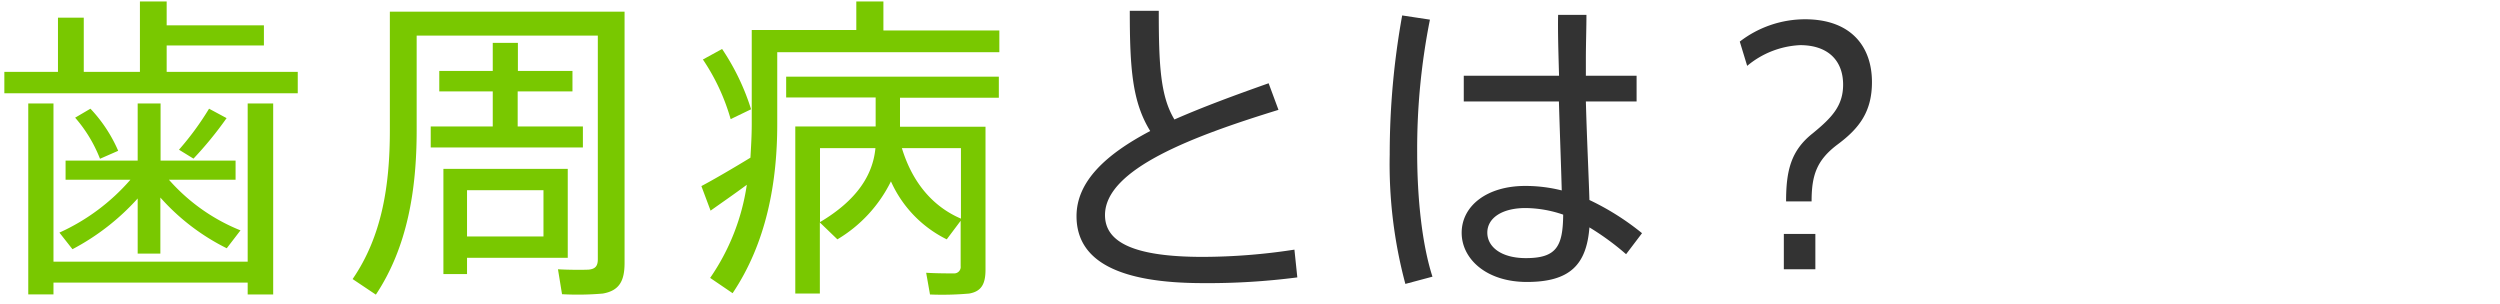
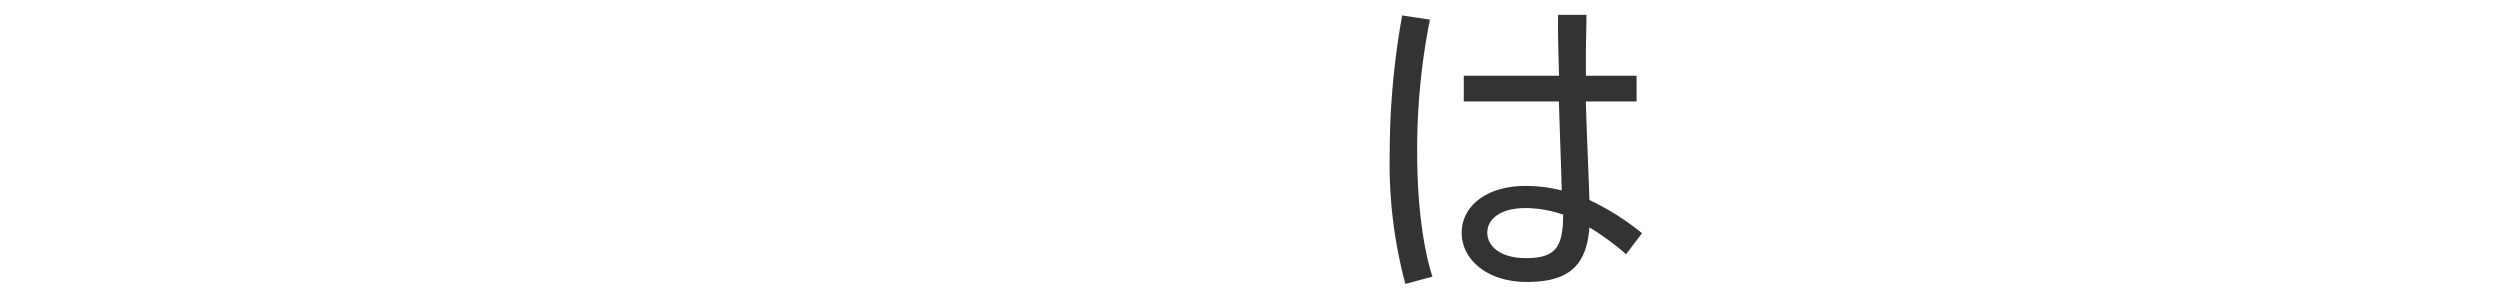
<svg xmlns="http://www.w3.org/2000/svg" viewBox="0 0 345 42">
  <defs>
    <style>.cls-1{fill:none;}.cls-2{fill:#79c800;}.cls-3{fill:#333;}</style>
  </defs>
  <title>lead</title>
  <g id="レイヤー_2" data-name="レイヤー 2">
    <g id="contents">
      <rect class="cls-1" width="345" height="42" />
-       <path class="cls-2" d="M8,9.92V2.44h3.56V9.92h7.75V.2H23V3.5H36.42V6.27H23V9.92H41.09v2.95H.6V9.92ZM34.18,36.11V14.28H37.7V40.64H34.18V39H7.38v1.63H3.9V14.28H7.38V36.11Zm-1-4.31-1.89,2.46a30.16,30.16,0,0,1-9.16-7V35H19V27.39a32.41,32.41,0,0,1-9,7l-1.8-2.29A28.56,28.56,0,0,0,18,24.8H9.05V22.16H19V14.28h3.16v7.88H32.51V24.8h-9.2A26.12,26.12,0,0,0,33.21,31.8ZM12.48,15a20,20,0,0,1,3.83,5.81l-2.51,1.1a19.24,19.24,0,0,0-3.43-5.67ZM31.27,16.3a50,50,0,0,1-4.57,5.59l-2-1.23A39.94,39.94,0,0,0,28.85,15Z" />
-       <path class="cls-2" d="M84.29,1.61h1.9V36.28c0,2.47-.71,3.83-3,4.23a39.82,39.82,0,0,1-5.63.09L77,37.16c1.49.09,3.52.09,4.22.05,1-.09,1.28-.57,1.28-1.45V4.91h-25V18c0,8.19-1.28,16.11-5.63,22.66l-3.21-2.15C52.7,32.63,53.8,25.63,53.8,18V1.61H84.29ZM68,17.45V12.61H60.62V9.79H68V5.92h3.47V9.79H79v2.82H71.44v4.84h9v2.9h-21v-2.9ZM64.45,23.3h13.9V35.58H64.45v2.24H61.19V23.3h3.26ZM75,32.63V26.25H64.45v6.38Z" />
-       <path class="cls-2" d="M103.56,21.76c.09-1.54.18-3.08.18-4.62v-13h14.43V.2h3.74v4h16v3H107.26v9.94c0,8.1-1.5,16.37-6.16,23.32L98,38.35a30.31,30.31,0,0,0,5.06-12.85c-1.72,1.28-3.7,2.64-5,3.57l-1.27-3.39C98.46,24.8,101.32,23.13,103.56,21.76Zm-3.91-15a32.13,32.13,0,0,1,4,8.32l-2.82,1.36A28.68,28.68,0,0,0,97,8.21Zm31,26.27a16.36,16.36,0,0,1-7.7-8,19.13,19.13,0,0,1-7.39,8l-2.42-2.33v9.81h-3.39V17.45h11.09v-4H108.49V10.58h29.35v2.91H124.2v4H136V37.21c0,1.93-.53,3-2.25,3.3a42.35,42.35,0,0,1-5.41.13l-.53-3c1.32.09,3.26.09,3.88.09a.89.89,0,0,0,.88-1V30.47ZM113.16,20.44V30.65c5.06-3,7.3-6.47,7.65-10.21Zm19.45,9.73V20.44h-8.15C126,25.5,129,28.63,132.61,30.17Z" />
-       <path class="cls-3" d="M176.43,15.16c-11.71,3.61-23.94,8.14-23.94,14.52,0,3.7,3.87,5.77,13.51,5.77a83.83,83.83,0,0,0,12.63-1l.4,3.83a95.53,95.53,0,0,1-13,.79c-11.57,0-17.47-3-17.47-9.24,0-4.84,4.14-8.58,10.17-11.75-2.47-4-2.82-8.58-2.82-16.59h4c0,7.48.22,11.79,2.16,15,4-1.76,8.45-3.39,13-5Z" />
      <path class="cls-3" d="M197.33,2.71a91.3,91.3,0,0,0-1.76,18.35c0,6.25.66,12.63,2.11,17.12l-3.74,1a63.88,63.88,0,0,1-2.16-17.86A107.6,107.6,0,0,1,193.5,2.13Zm17.82,7.74c-.09-3.17-.18-6.16-.13-8.4h3.91c0,1.76-.08,4.05-.08,6.2,0,.75,0,1.45,0,2.2h7V14h-7c.14,5.2.4,10.43.49,13.6a35.72,35.72,0,0,1,7.26,4.58l-2.2,2.9a36.23,36.23,0,0,0-5.06-3.7c-.4,5.15-2.69,7.53-8.63,7.53-5.63,0-9-3.21-9-6.78,0-3.74,3.52-6.47,8.75-6.47a20.45,20.45,0,0,1,5.06.62c-.08-3.17-.26-7.74-.39-12.28H202V10.45Zm-4.62,18.26c-3.3,0-5.28,1.41-5.28,3.39s1.93,3.52,5.32,3.52c4.23,0,5.11-1.62,5.15-6A16.37,16.37,0,0,0,210.53,28.71Z" />
-       <path class="cls-3" d="M240.09,5.74a14.77,14.77,0,0,1,9-3.08c6.33,0,9.24,3.74,9.24,8.67,0,4.09-1.76,6.38-4.71,8.58S250,24.23,250,27.79h-3.52c0-4.22.66-7,3.65-9.37,2.64-2.16,4.22-3.79,4.22-6.74,0-3.3-2.06-5.45-5.94-5.45a12.26,12.26,0,0,0-7.3,2.86Zm10.43,26.54v4.88h-4.35V32.28Z" />
    </g>
  </g>
</svg>